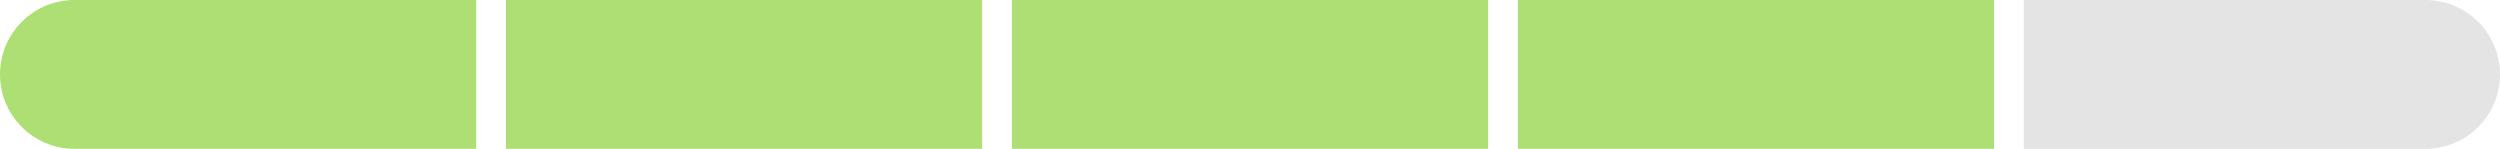
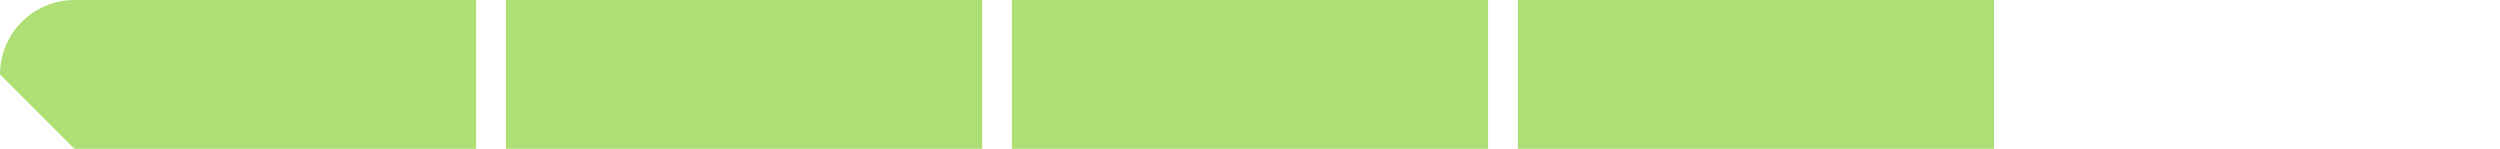
<svg xmlns="http://www.w3.org/2000/svg" width="168" height="10" viewBox="0 0 168 10" fill="none">
-   <path d="M0 5C0 2.239 2.239 0 5 0H32V10H5C2.239 10 0 7.761 0 5Z" fill="#AEDF74" />
+   <path d="M0 5C0 2.239 2.239 0 5 0H32V10H5Z" fill="#AEDF74" />
  <rect x="34" width="32" height="10" fill="#AEDF74" />
  <rect x="68" width="32" height="10" fill="#AEDF74" />
  <rect x="102" width="32" height="10" fill="#AEDF74" />
-   <path d="M136 0H163C165.761 0 168 2.239 168 5C168 7.761 165.761 10 163 10H136V0Z" fill="#E4E4E4" />
</svg>